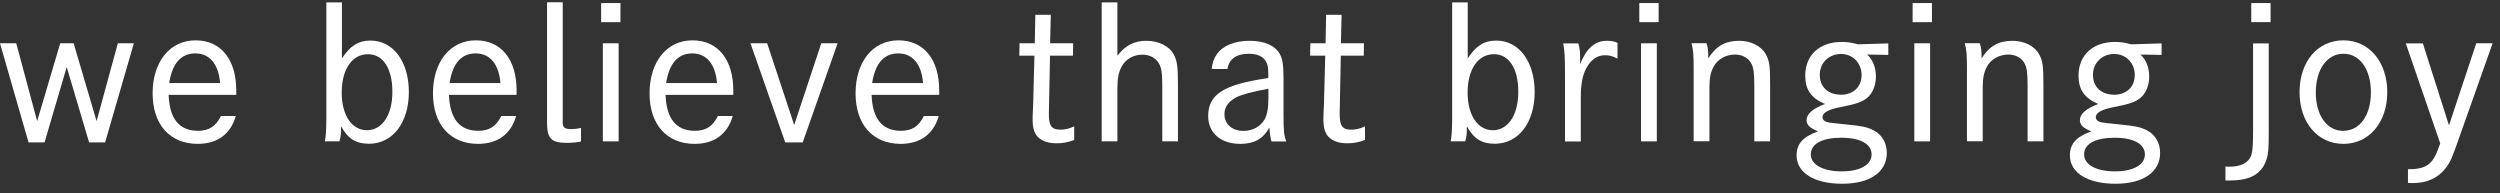
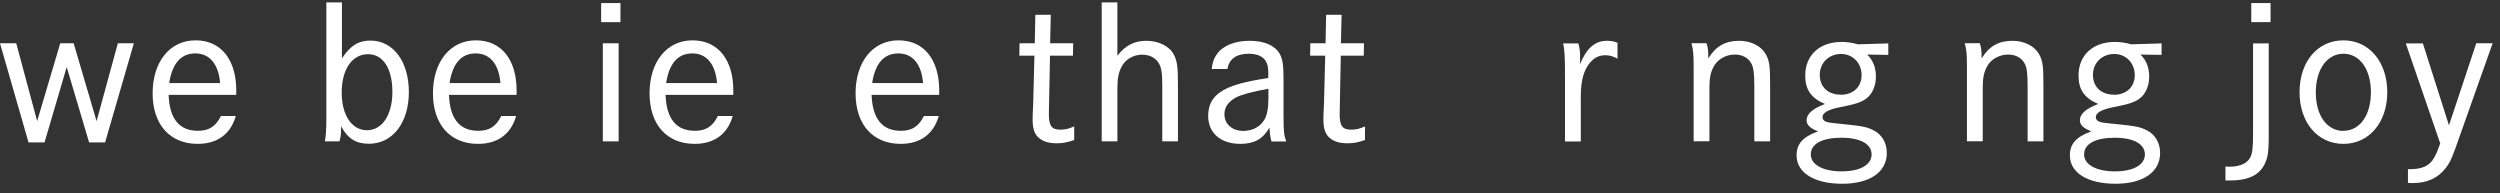
<svg xmlns="http://www.w3.org/2000/svg" width="220" height="17" viewBox="0 0 220 17" fill="none">
  <rect x="0" y="0" width="220" height="17" fill="#333333" stroke="none" />
  <path d="M1.43 3.81L3.27 10.66L5.3 3.81H6.48L8.5 10.66L10.37 3.81H11.78L9.25 12.53H7.84L5.87 5.9L3.92 12.53H2.51L0 3.81H1.42H1.43Z" fill="white" />
  <path d="M14.84 8.36C14.92 10.46 15.78 11.51 17.42 11.51C18.38 11.51 18.99 11.13 19.44 10.21H20.75C20.29 11.81 19.12 12.66 17.4 12.66C14.95 12.66 13.43 10.96 13.43 8.21C13.43 5.46 14.93 3.55 17.21 3.55C19.49 3.55 20.79 5.3 20.79 7.95V8.35H14.84V8.36ZM19.37 7.31C19.23 5.63 18.44 4.7 17.19 4.7C15.94 4.7 15.16 5.56 14.89 7.31H19.37Z" fill="white" />
  <path d="M30.09 0.21V5.14C30.81 4.04 31.53 3.57 32.6 3.57C34.6 3.57 35.98 5.41 35.98 8.1C35.98 10.79 34.56 12.65 32.47 12.65C31.33 12.65 30.63 12.22 30.01 11.11V11.46C30.01 11.81 29.98 12.05 29.87 12.44H28.59C28.67 12.02 28.72 11.43 28.72 10.41V0.21H30.1H30.09ZM30.07 8.15C30.07 10.15 30.97 11.46 32.29 11.46C33.61 11.46 34.53 10.15 34.53 8.08C34.53 6.01 33.7 4.77 32.39 4.77C30.98 4.77 30.07 6.1 30.07 8.15Z" fill="white" />
  <path d="M39.51 8.36C39.59 10.46 40.45 11.51 42.09 11.51C43.05 11.51 43.66 11.13 44.11 10.21H45.42C44.96 11.81 43.79 12.66 42.07 12.66C39.62 12.66 38.1 10.96 38.1 8.21C38.1 5.46 39.6 3.55 41.88 3.55C44.16 3.55 45.46 5.3 45.46 7.95V8.35H39.51V8.36ZM44.04 7.31C43.9 5.63 43.11 4.7 41.86 4.7C40.61 4.7 39.83 5.56 39.56 7.31H44.04Z" fill="white" />
-   <path d="M49.51 10.61C49.51 11.23 49.64 11.36 50.28 11.36C50.58 11.36 50.82 11.33 51.13 11.26V12.46C50.67 12.54 50.3 12.57 49.85 12.57C48.51 12.57 48.14 12.19 48.14 10.78V0.2H49.52V10.6L49.51 10.61Z" fill="white" />
  <path d="M54.6 0.27V1.95H52.9V0.27H54.6ZM54.44 3.81V12.44H53.05V3.81H54.44Z" fill="white" />
  <path d="M58.57 8.36C58.65 10.46 59.51 11.51 61.15 11.51C62.11 11.51 62.72 11.13 63.17 10.21H64.48C64.02 11.81 62.85 12.66 61.13 12.66C58.68 12.66 57.16 10.96 57.16 8.21C57.16 5.46 58.66 3.55 60.94 3.55C63.22 3.55 64.53 5.3 64.53 7.95V8.35H58.57V8.36ZM63.1 7.31C62.96 5.63 62.17 4.7 60.92 4.7C59.67 4.7 58.89 5.56 58.62 7.31H63.1Z" fill="white" />
-   <path d="M67.51 3.81L69.889 11L72.27 3.81H73.71L70.639 12.53H69.1L66.04 3.81H67.499H67.51Z" fill="white" />
  <path d="M76.7 8.36C76.78 10.46 77.639 11.51 79.279 11.51C80.24 11.51 80.85 11.13 81.3 10.21H82.61C82.15 11.81 80.98 12.66 79.26 12.66C76.81 12.66 75.29 10.96 75.29 8.21C75.29 5.46 76.79 3.55 79.07 3.55C81.35 3.55 82.65 5.3 82.65 7.95V8.35H76.7V8.36ZM81.23 7.31C81.09 5.63 80.3 4.7 79.05 4.7C77.8 4.7 77.019 5.56 76.749 7.31H81.23Z" fill="white" />
  <path d="M94.44 3.81L94.42 4.9H92.4C92.32 9.33 92.3 9.85 92.3 10.02C92.3 11.08 92.54 11.41 93.31 11.41C93.73 11.41 94.08 11.33 94.53 11.12V12.32C93.95 12.53 93.52 12.61 92.98 12.61C92.24 12.61 91.7 12.42 91.33 12.05C91.03 11.75 90.87 11.28 90.87 10.53C90.87 10.23 90.87 10.19 90.92 9.14L91.03 4.9H89.7L89.72 3.81H91.06L91.11 1.3H92.47L92.41 3.81H94.44Z" fill="white" />
  <path d="M98.33 0.21V4.9C99.04 3.99 99.82 3.59 100.89 3.59C101.96 3.59 102.91 4.07 103.29 4.79C103.59 5.37 103.66 5.85 103.66 7.48V12.44H102.28V7.64C102.28 6.47 102.22 5.99 101.99 5.59C101.7 5.09 101.17 4.81 100.52 4.81C99.75 4.81 99.05 5.21 98.71 5.85C98.44 6.35 98.33 6.91 98.33 7.75V12.44H96.95V0.21H98.33Z" fill="white" />
  <path d="M106.63 6.07C106.69 5.51 106.82 5.13 107.09 4.76C107.62 4.01 108.66 3.59 109.97 3.59C111.28 3.59 112.21 4.02 112.61 4.73C112.87 5.19 112.95 5.72 112.95 6.96V10.26C112.95 11.59 113 11.92 113.19 12.45H111.89C111.78 12.02 111.75 11.83 111.71 11.22C111.15 12.23 110.37 12.66 109.15 12.66C107.42 12.66 106.32 11.7 106.32 10.21C106.32 8.72 107.18 7.89 109.19 7.34C109.8 7.18 110.31 7.07 111.61 6.86V6.49C111.61 5.95 111.56 5.67 111.4 5.4C111.16 4.97 110.63 4.73 109.9 4.73C108.8 4.73 108.17 5.18 108.01 6.07H106.63ZM111.61 7.81C110.19 8.07 109.26 8.32 108.76 8.58C108.09 8.95 107.75 9.43 107.75 10.05C107.75 10.93 108.44 11.52 109.42 11.52C110.22 11.52 110.92 11.15 111.28 10.51C111.5 10.13 111.62 9.52 111.62 8.65V7.8L111.61 7.81Z" fill="white" />
  <path d="M120.03 3.81L120.01 4.9H117.99C117.91 9.33 117.89 9.85 117.89 10.02C117.89 11.08 118.13 11.41 118.9 11.41C119.32 11.41 119.67 11.33 120.12 11.12V12.32C119.54 12.53 119.11 12.61 118.57 12.61C117.83 12.61 117.29 12.42 116.92 12.05C116.62 11.75 116.46 11.28 116.46 10.53C116.46 10.23 116.46 10.19 116.51 9.14L116.62 4.9H115.29L115.31 3.81H116.65L116.7 1.3H118.06L118 3.81H120.03Z" fill="white" />
-   <path d="M129.16 0.21V5.14C129.88 4.04 130.6 3.57 131.67 3.57C133.67 3.57 135.05 5.41 135.05 8.1C135.05 10.79 133.63 12.65 131.54 12.65C130.4 12.65 129.7 12.22 129.08 11.11V11.46C129.08 11.81 129.05 12.05 128.94 12.44H127.66C127.74 12.02 127.79 11.43 127.79 10.41V0.21H129.17H129.16ZM129.15 8.15C129.15 10.15 130.05 11.46 131.37 11.46C132.69 11.46 133.61 10.15 133.61 8.08C133.61 6.01 132.78 4.77 131.47 4.77C130.06 4.77 129.15 6.1 129.15 8.15Z" fill="white" />
  <path d="M138.89 3.81C139.02 4.23 139.05 4.56 139.05 5.06C139.05 5.27 139.05 5.41 139.03 5.67C139.62 4.23 140.36 3.59 141.41 3.59C141.78 3.59 142.11 3.65 142.34 3.77V5.16C141.92 4.94 141.64 4.86 141.24 4.86C140.58 4.86 140.04 5.23 139.64 5.92C139.27 6.56 139.11 7.36 139.11 8.59V12.45H137.72V6.72C137.72 5.04 137.69 4.43 137.56 3.82H138.89V3.81Z" fill="white" />
-   <path d="M145.96 0.27V1.95H144.26V0.27H145.96ZM145.8 3.81V12.44H144.41V3.81H145.8Z" fill="white" />
  <path d="M150.17 3.81C150.3 4.16 150.33 4.47 150.33 5.14C150.99 4.07 151.83 3.59 153.04 3.59C154.08 3.59 154.98 4.04 155.39 4.77C155.71 5.35 155.77 5.78 155.77 7.48V12.44H154.38V7.64C154.38 6.42 154.32 5.93 154.09 5.54C153.83 5.08 153.31 4.8 152.67 4.8C151.89 4.8 151.13 5.22 150.8 5.87C150.54 6.33 150.43 6.88 150.43 7.68V12.43H149.04V6.04C149.04 4.79 149.02 4.46 148.85 3.8H150.18L150.17 3.81Z" fill="white" />
  <path d="M166.17 4.83L164.31 4.8C164.82 5.28 165.08 5.95 165.08 6.74C165.08 7.53 164.78 8.26 164.25 8.66C163.8 9 163.29 9.17 161.93 9.43C160.87 9.64 160.38 9.93 160.38 10.31C160.38 10.45 160.46 10.58 160.57 10.65C160.84 10.79 160.91 10.79 162.19 10.92C163.97 11.1 164.29 11.18 164.86 11.46C165.61 11.83 166.04 12.58 166.04 13.46C166.04 15.14 164.55 16.17 162.12 16.17C159.69 16.17 158.1 15.23 158.1 13.67C158.1 12.65 158.66 12.04 159.99 11.56C159.27 11.27 158.98 11 158.98 10.57C158.98 10.03 159.51 9.56 160.6 9.15C159.38 8.64 158.86 7.89 158.86 6.65C158.86 4.86 160.12 3.69 162.06 3.69C162.54 3.69 162.97 3.75 163.5 3.9L166.17 3.82V4.84V4.83ZM159.35 13.59C159.35 14.49 160.42 15.08 162.06 15.08C163.7 15.08 164.7 14.5 164.7 13.59C164.7 12.68 163.72 12.12 162.04 12.12C160.36 12.12 159.35 12.65 159.35 13.59ZM161.98 8.34C163.08 8.34 163.82 7.65 163.82 6.61C163.82 5.57 163.07 4.75 162.01 4.75C160.95 4.75 160.14 5.52 160.14 6.59C160.14 7.66 160.88 8.33 161.98 8.33V8.34Z" fill="white" />
-   <path d="M170.01 0.27V1.95H168.31V0.27H170.01ZM169.85 3.81V12.44H168.46V3.81H169.85Z" fill="white" />
  <path d="M174.22 3.81C174.35 4.16 174.38 4.47 174.38 5.14C175.04 4.07 175.88 3.59 177.09 3.59C178.13 3.59 179.03 4.04 179.44 4.77C179.76 5.35 179.82 5.78 179.82 7.48V12.44H178.43V7.64C178.43 6.42 178.37 5.93 178.14 5.54C177.88 5.08 177.36 4.8 176.72 4.8C175.94 4.8 175.18 5.22 174.85 5.87C174.59 6.33 174.48 6.88 174.48 7.68V12.43H173.09V6.04C173.09 4.79 173.07 4.46 172.9 3.8H174.23L174.22 3.81Z" fill="white" />
  <path d="M190.22 4.83L188.36 4.8C188.87 5.28 189.13 5.95 189.13 6.74C189.13 7.53 188.83 8.26 188.3 8.66C187.85 9 187.34 9.17 185.98 9.43C184.92 9.64 184.43 9.93 184.43 10.31C184.43 10.45 184.51 10.58 184.62 10.65C184.89 10.79 184.96 10.79 186.24 10.92C188.02 11.1 188.34 11.18 188.91 11.46C189.66 11.83 190.09 12.58 190.09 13.46C190.09 15.14 188.6 16.17 186.17 16.17C183.74 16.17 182.15 15.23 182.15 13.67C182.15 12.65 182.71 12.04 184.04 11.56C183.32 11.27 183.03 11 183.03 10.57C183.03 10.03 183.56 9.56 184.65 9.15C183.43 8.64 182.91 7.89 182.91 6.65C182.91 4.86 184.17 3.69 186.11 3.69C186.59 3.69 187.02 3.75 187.55 3.9L190.22 3.82V4.84V4.83ZM183.4 13.59C183.4 14.49 184.47 15.08 186.11 15.08C187.75 15.08 188.75 14.5 188.75 13.59C188.75 12.68 187.77 12.12 186.09 12.12C184.41 12.12 183.4 12.65 183.4 13.59ZM186.02 8.34C187.12 8.34 187.86 7.65 187.86 6.61C187.86 5.57 187.11 4.75 186.05 4.75C184.99 4.75 184.18 5.52 184.18 6.59C184.18 7.66 184.92 8.33 186.02 8.33V8.34Z" fill="white" />
  <path d="M195.84 14.65C195.97 14.67 196.13 14.67 196.19 14.67C197.07 14.67 197.71 14.4 198 13.9C198.21 13.53 198.27 13.04 198.27 11.63V3.82H199.65V11.63C199.65 12.99 199.62 13.53 199.46 14.02C199.04 15.3 198.04 15.88 196.26 15.88H195.84V14.66V14.65ZM199.81 0.27V1.95H198.11V0.27H199.81Z" fill="white" />
  <path d="M206.22 3.55C208.48 3.55 210.08 5.44 210.08 8.11C210.08 10.78 208.48 12.66 206.22 12.66C203.96 12.66 202.36 10.79 202.36 8.11C202.36 5.43 203.94 3.55 206.22 3.55ZM206.22 11.51C207.66 11.51 208.64 10.15 208.64 8.12C208.64 6.09 207.66 4.73 206.22 4.73C204.78 4.73 203.79 6.11 203.79 8.14C203.79 10.17 204.78 11.52 206.22 11.52V11.51Z" fill="white" />
  <path d="M213.21 3.81L215.51 11.03L217.91 3.81H219.35L216.48 11.91C215.78 13.93 215.63 14.25 215.23 14.78C214.56 15.66 213.58 16.11 212.35 16.11C212.24 16.11 212.06 16.11 211.9 16.09V14.89H212.03C213.17 14.89 213.81 14.59 214.21 13.87C214.42 13.49 214.47 13.36 214.74 12.62L211.71 3.82H213.2L213.21 3.81Z" fill="white" />
</svg>